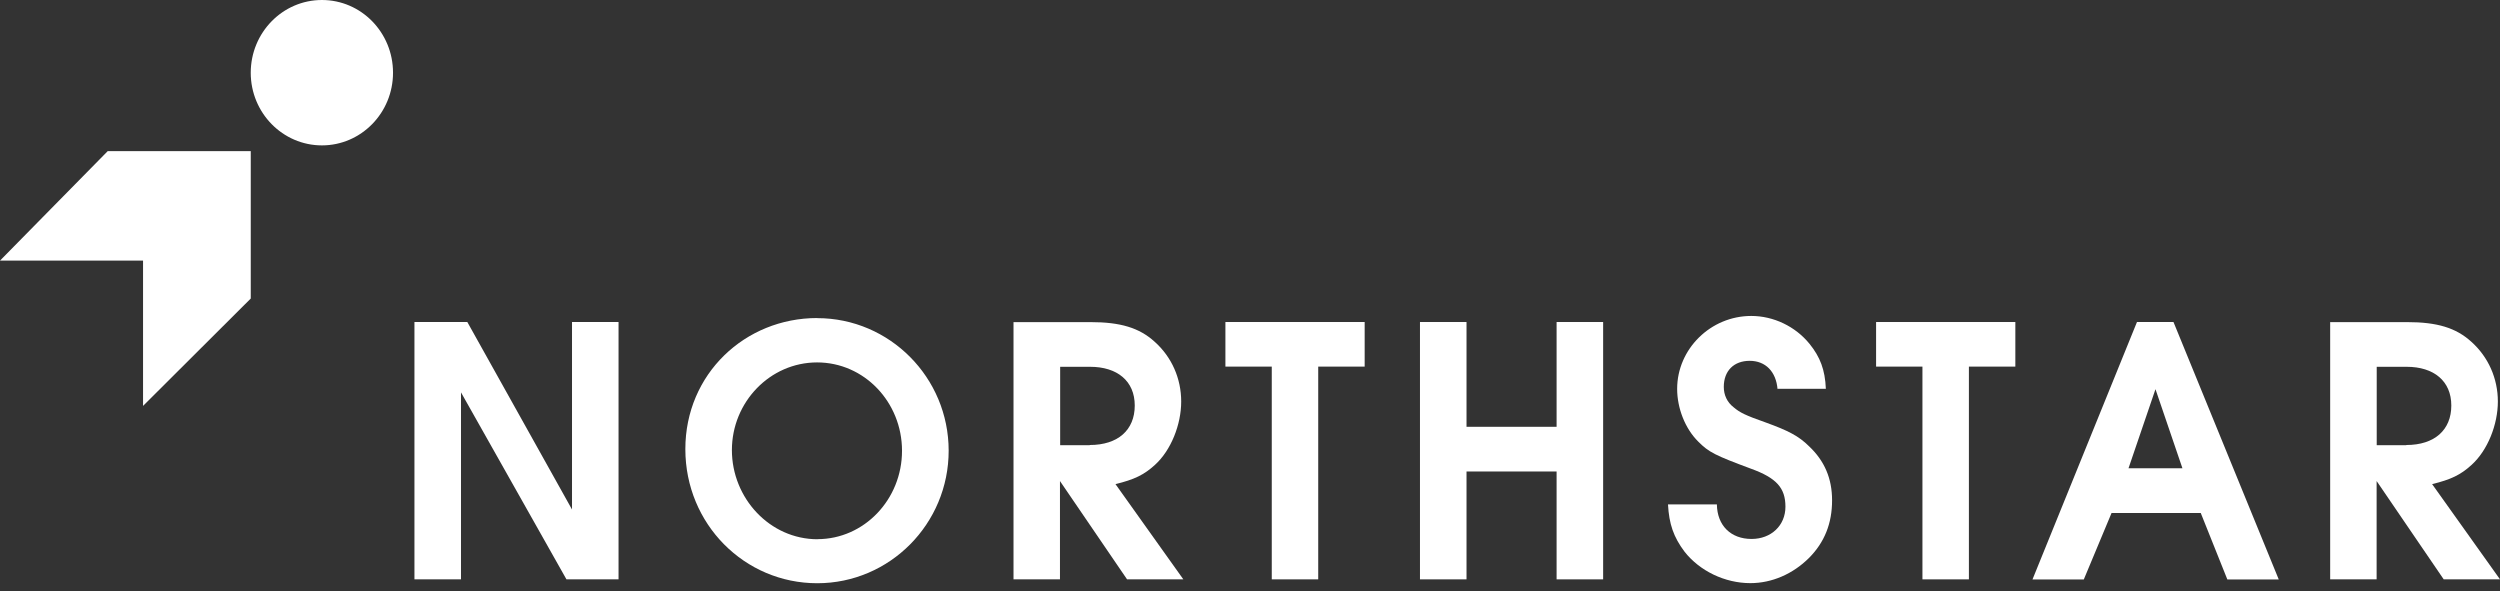
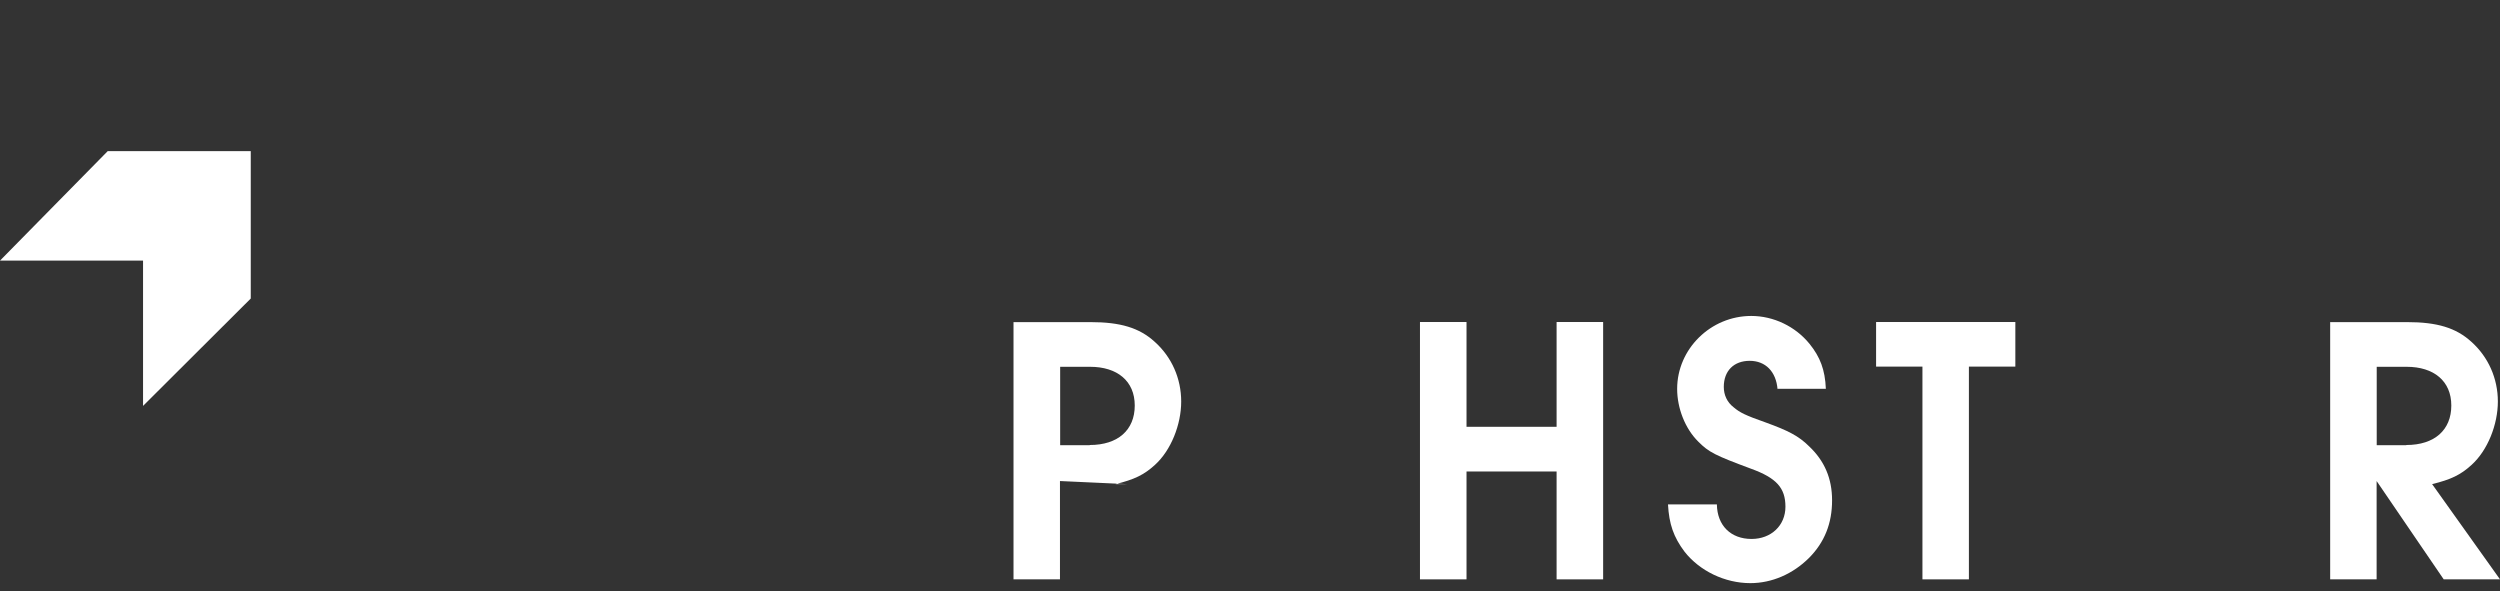
<svg xmlns="http://www.w3.org/2000/svg" width="279" height="66" viewBox="0 0 279 66" fill="none">
  <rect x="0" y="0" width="279" height="66" fill="#333333" stroke="none" />
  <g clip-path="url(#clip0_4002_952)">
-     <path fill-rule="evenodd" clip-rule="evenodd" d="M46.252 35.937H52.153L63.836 56.86V35.937H69.03V64.656H63.216L51.447 43.789V64.656H46.252V35.937Z" fill="white" />
-     <path fill-rule="evenodd" clip-rule="evenodd" d="M91.2 35.504C99.285 35.504 105.871 42.134 105.871 50.297C105.871 58.459 99.296 65.089 91.2 65.089C83.104 65.089 76.485 58.503 76.485 50.119C76.485 41.734 83.147 35.493 91.2 35.493V35.504ZM91.233 60.169C96.427 60.169 100.665 55.749 100.665 50.308C100.665 44.866 96.438 40.446 91.189 40.446C85.94 40.446 81.68 44.866 81.68 50.23C81.68 55.594 85.907 60.18 91.243 60.18L91.233 60.169Z" fill="white" />
-     <path fill-rule="evenodd" clip-rule="evenodd" d="M113.119 35.948H121.694C125.041 35.948 127.138 36.581 128.844 38.125C130.768 39.835 131.822 42.245 131.822 44.81C131.822 47.376 130.692 50.252 128.888 51.885C127.671 52.995 126.584 53.517 124.487 54.028L132.061 64.656H125.78L118.292 53.684V64.656H113.108V35.926L113.119 35.948ZM121.618 49.663C124.758 49.663 126.638 47.998 126.638 45.255C126.638 42.511 124.671 40.935 121.661 40.935H118.314V49.686H121.618V49.663Z" fill="white" />
-     <path fill-rule="evenodd" clip-rule="evenodd" d="M141.929 40.913H136.756V35.937H152.296V40.913H147.113V64.656H141.929V40.913Z" fill="white" />
+     <path fill-rule="evenodd" clip-rule="evenodd" d="M113.119 35.948H121.694C125.041 35.948 127.138 36.581 128.844 38.125C130.768 39.835 131.822 42.245 131.822 44.81C131.822 47.376 130.692 50.252 128.888 51.885C127.671 52.995 126.584 53.517 124.487 54.028H125.78L118.292 53.684V64.656H113.108V35.926L113.119 35.948ZM121.618 49.663C124.758 49.663 126.638 47.998 126.638 45.255C126.638 42.511 124.671 40.935 121.661 40.935H118.314V49.686H121.618V49.663Z" fill="white" />
    <path fill-rule="evenodd" clip-rule="evenodd" d="M158.469 35.937H163.663V47.631H173.716V35.937H178.91V64.656H173.716V52.618H163.663V64.656H158.469V35.937Z" fill="white" />
    <path fill-rule="evenodd" clip-rule="evenodd" d="M198.374 43.433C198.211 41.468 197.027 40.268 195.266 40.268C193.506 40.268 192.375 41.379 192.375 43.178C192.375 44.078 192.745 44.888 193.462 45.443C194.169 46.043 194.766 46.343 197.07 47.154C199.548 48.053 200.733 48.653 201.895 49.808C203.623 51.44 204.46 53.406 204.46 55.838C204.46 58.404 203.623 60.514 201.895 62.257C200.091 64.056 197.744 65.078 195.342 65.078C192.484 65.078 189.68 63.712 187.996 61.569C186.768 59.936 186.268 58.481 186.148 56.293H191.604C191.637 58.648 193.158 60.147 195.473 60.147C197.657 60.147 199.255 58.648 199.255 56.549C199.255 54.45 198.244 53.339 195.44 52.318C191.408 50.819 190.702 50.474 189.517 49.275C188.05 47.82 187.17 45.543 187.17 43.4C187.17 38.947 190.908 35.26 195.44 35.26C197.918 35.26 200.352 36.415 201.95 38.38C203.123 39.835 203.678 41.257 203.765 43.389H198.385V43.422L198.374 43.433Z" fill="white" />
    <path fill-rule="evenodd" clip-rule="evenodd" d="M214.545 40.913H209.372V35.937H224.913V40.913H219.729V64.656H214.545V40.913Z" fill="white" />
-     <path fill-rule="evenodd" clip-rule="evenodd" d="M238.497 35.937H242.561L254.309 64.667H248.571L245.604 57.249H235.65L232.552 64.667H226.825L238.486 35.937H238.497ZM243.561 52.262L240.551 43.433L237.54 52.262H243.561Z" fill="white" />
    <path fill-rule="evenodd" clip-rule="evenodd" d="M260.058 35.948H268.632C271.979 35.948 274.077 36.581 275.783 38.125C277.706 39.835 278.761 42.245 278.761 44.81C278.761 47.376 277.63 50.252 275.826 51.885C274.609 52.995 273.522 53.517 271.425 54.028L279 64.656H272.718L265.231 53.684V64.656H260.047V35.926L260.058 35.948ZM268.545 49.663C271.686 49.663 273.566 47.998 273.566 45.255C273.566 42.511 271.599 40.935 268.589 40.935H265.242V49.686H268.545V49.663Z" fill="white" />
    <path d="M15.964 45.299V29.085H0L12.019 16.869H27.984V33.316L15.964 45.299Z" fill="white" />
-     <path fill-rule="evenodd" clip-rule="evenodd" d="M43.861 8.118C43.861 12.594 40.307 16.225 35.928 16.225C31.548 16.225 27.983 12.594 27.983 8.118C27.983 3.643 31.537 0 35.928 0C40.318 0 43.861 3.631 43.861 8.118Z" fill="white" />
  </g>
  <defs>
    <clipPath id="clip0_4002_952">
      <rect width="279" height="65.1" fill="white" />
    </clipPath>
  </defs>
</svg>